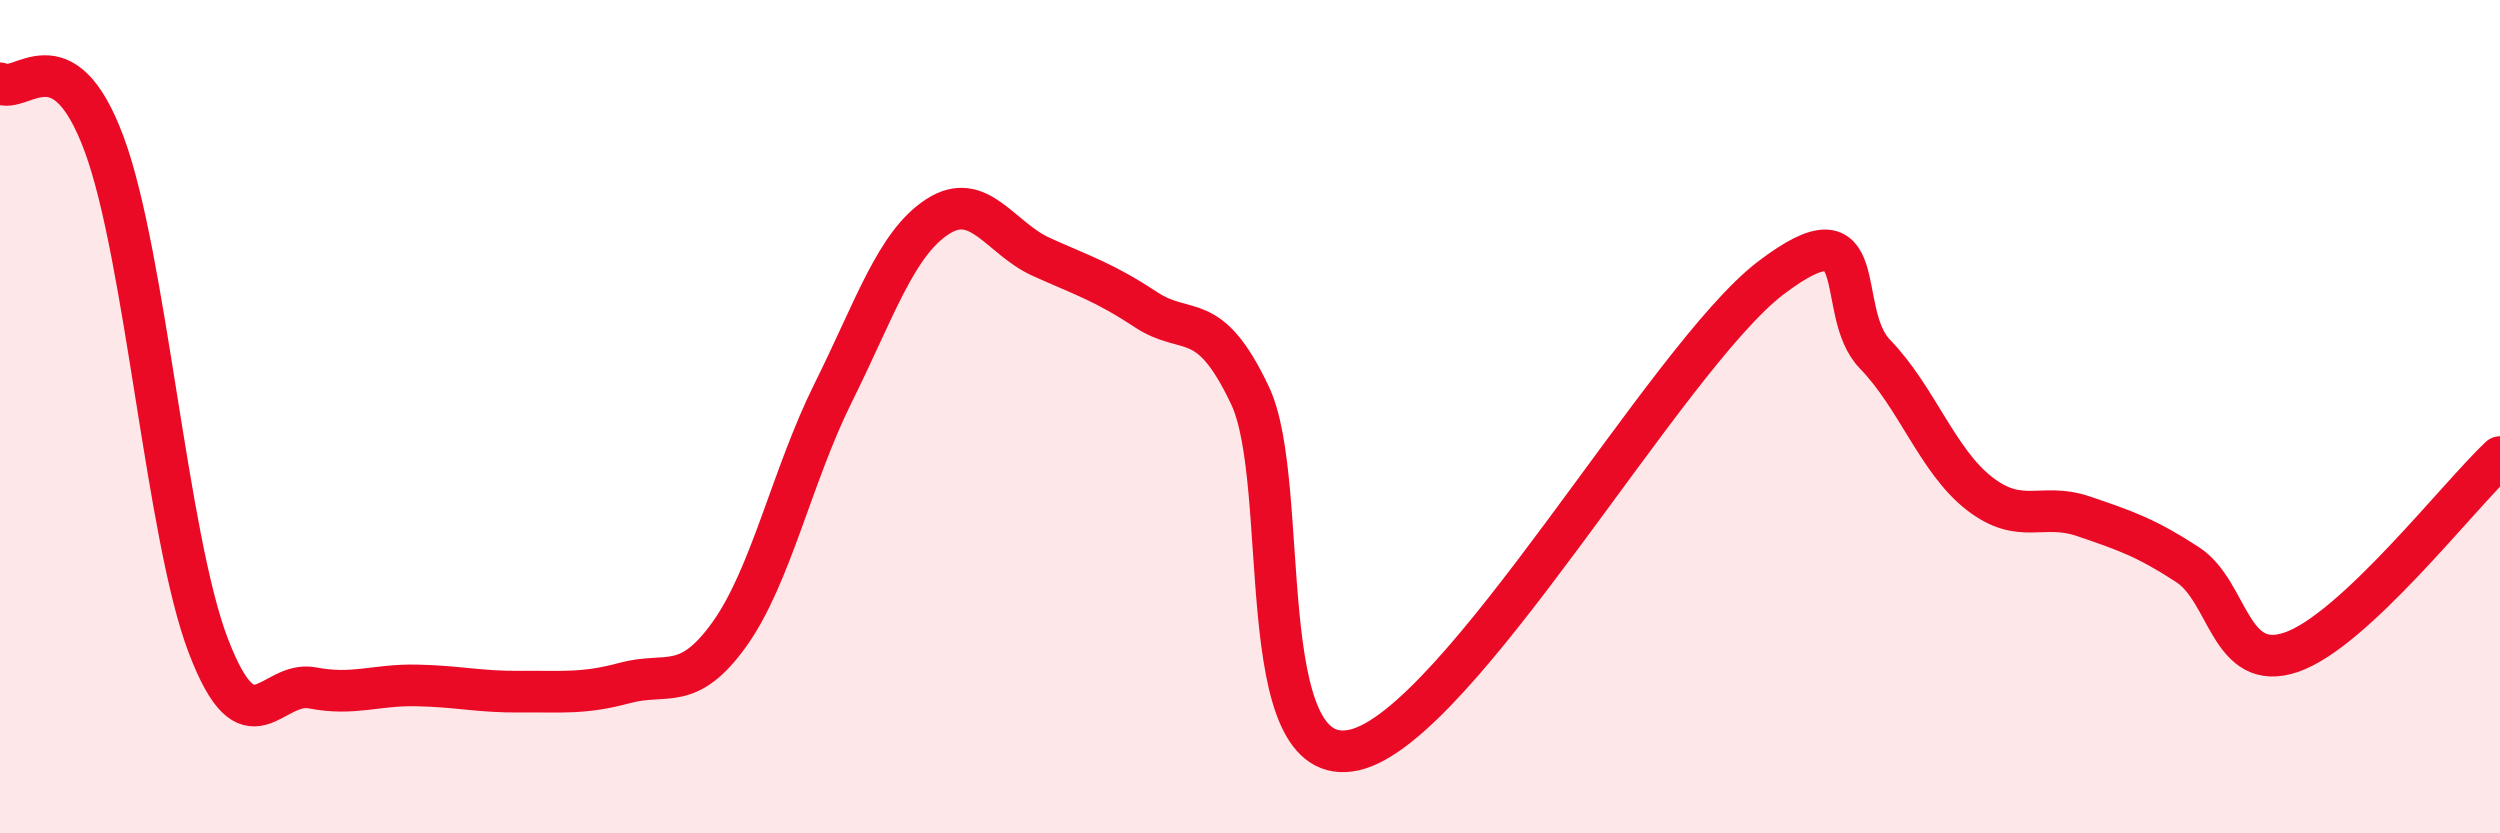
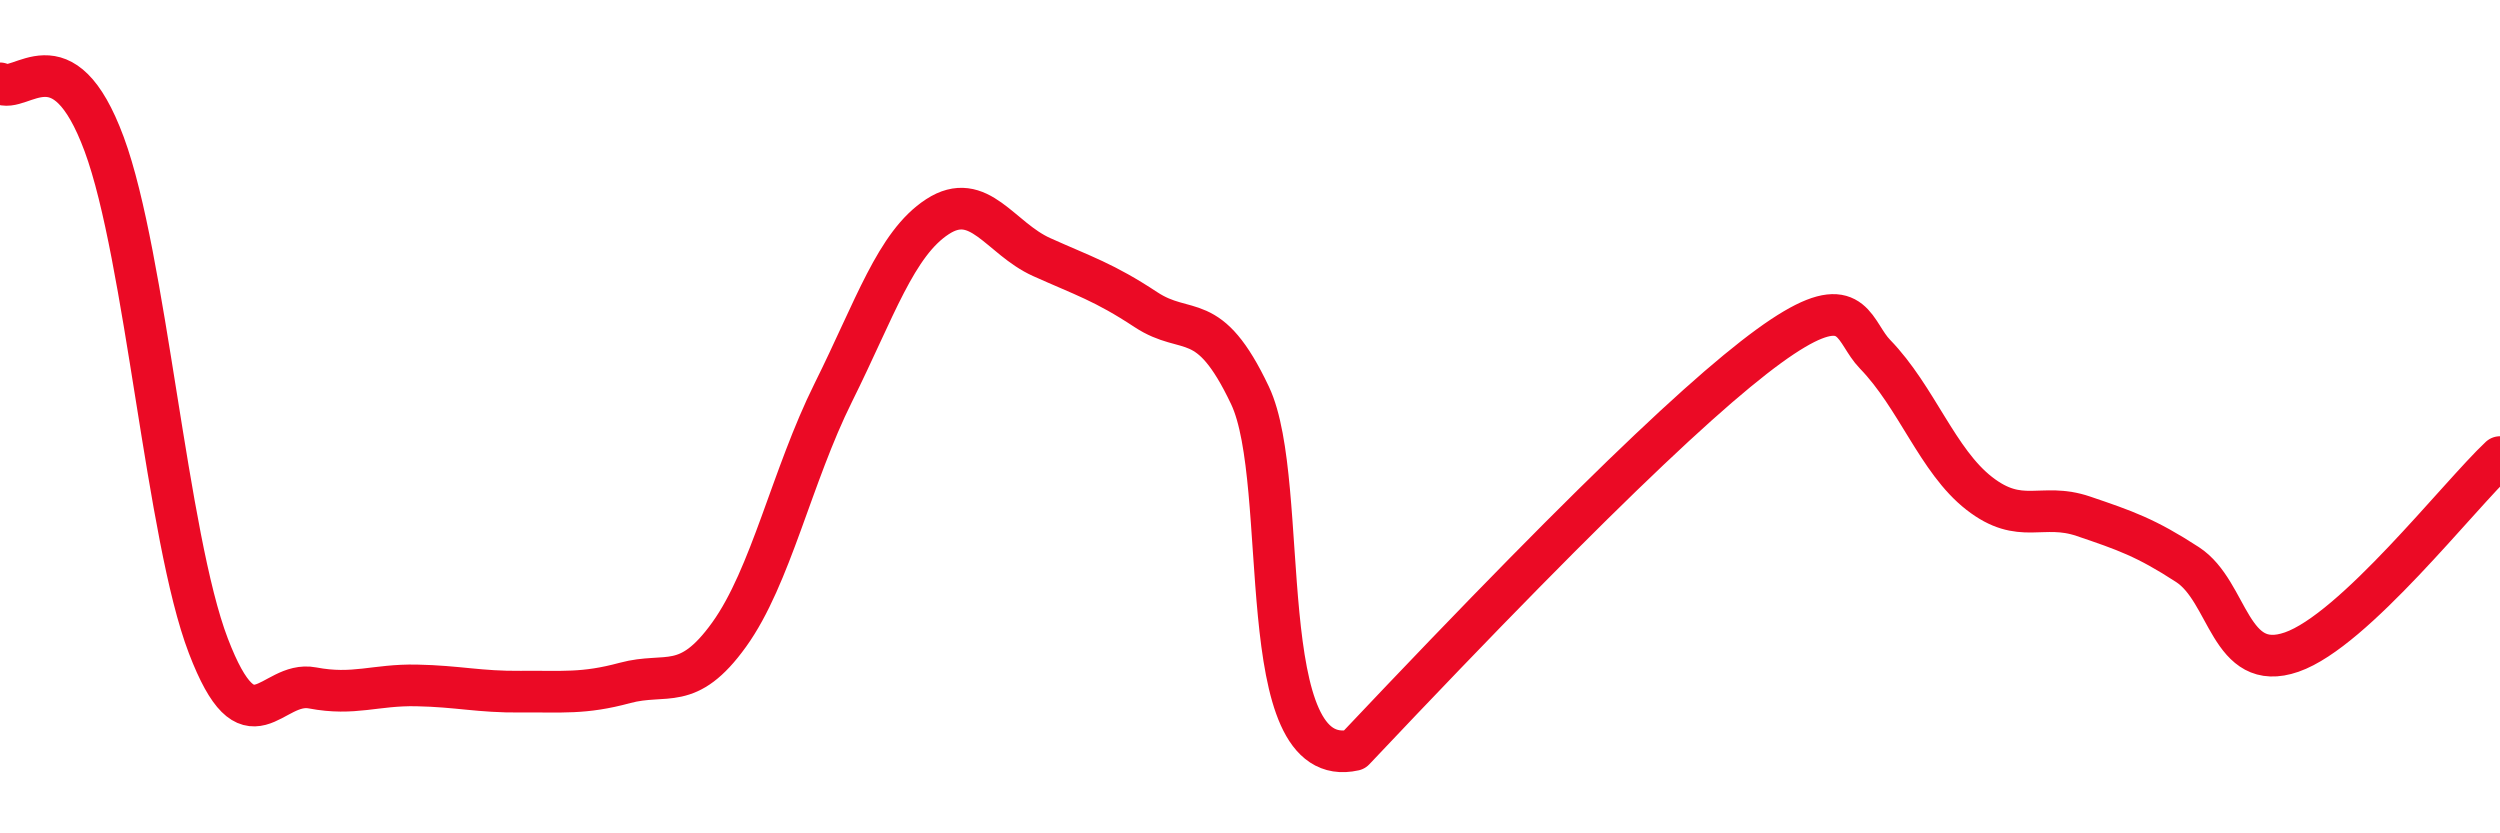
<svg xmlns="http://www.w3.org/2000/svg" width="60" height="20" viewBox="0 0 60 20">
-   <path d="M 0,2 C 0.5,2.29 1.5,0.76 2.5,3.46 C 3.5,6.16 4,12.89 5,15.5 C 6,18.11 6.5,16.32 7.5,16.51 C 8.5,16.7 9,16.43 10,16.45 C 11,16.47 11.5,16.61 12.5,16.6 C 13.5,16.59 14,16.66 15,16.39 C 16,16.12 16.5,16.62 17.5,15.23 C 18.5,13.84 19,11.43 20,9.42 C 21,7.41 21.5,5.85 22.5,5.2 C 23.5,4.55 24,5.72 25,6.17 C 26,6.62 26.5,6.77 27.5,7.43 C 28.5,8.09 29,7.38 30,9.49 C 31,11.6 30,18.56 32.5,18 C 35,17.44 40,8.57 42.5,6.67 C 45,4.77 44,7.47 45,8.5 C 46,9.53 46.5,11.06 47.5,11.84 C 48.5,12.62 49,12.05 50,12.39 C 51,12.73 51.5,12.9 52.5,13.55 C 53.5,14.2 53.5,16.17 55,15.65 C 56.5,15.13 59,11.91 60,10.97L60 20L0 20Z" fill="#EB0A25" opacity="0.1" stroke-linecap="round" stroke-linejoin="round" />
-   <path d="M 0,2 C 0.5,2.29 1.5,0.76 2.5,3.46 C 3.5,6.16 4,12.89 5,15.5 C 6,18.11 6.5,16.32 7.5,16.51 C 8.5,16.7 9,16.43 10,16.45 C 11,16.47 11.5,16.61 12.5,16.6 C 13.5,16.59 14,16.66 15,16.39 C 16,16.12 16.5,16.62 17.5,15.23 C 18.5,13.84 19,11.43 20,9.42 C 21,7.41 21.5,5.85 22.5,5.2 C 23.5,4.55 24,5.72 25,6.17 C 26,6.62 26.5,6.77 27.5,7.43 C 28.5,8.09 29,7.38 30,9.49 C 31,11.6 30,18.56 32.5,18 C 35,17.44 40,8.57 42.5,6.67 C 45,4.77 44,7.47 45,8.5 C 46,9.53 46.5,11.06 47.5,11.84 C 48.5,12.62 49,12.05 50,12.39 C 51,12.73 51.5,12.9 52.5,13.55 C 53.5,14.2 53.5,16.17 55,15.65 C 56.5,15.13 59,11.91 60,10.97" stroke="#EB0A25" stroke-width="1" fill="none" stroke-linecap="round" stroke-linejoin="round" />
+   <path d="M 0,2 C 0.5,2.29 1.5,0.76 2.5,3.46 C 3.5,6.16 4,12.89 5,15.5 C 6,18.11 6.5,16.32 7.5,16.51 C 8.5,16.7 9,16.43 10,16.45 C 11,16.47 11.5,16.61 12.5,16.6 C 13.5,16.59 14,16.66 15,16.39 C 16,16.12 16.5,16.62 17.5,15.23 C 18.5,13.84 19,11.43 20,9.42 C 21,7.41 21.5,5.85 22.5,5.2 C 23.5,4.55 24,5.72 25,6.17 C 26,6.62 26.5,6.77 27.5,7.43 C 28.5,8.09 29,7.38 30,9.49 C 31,11.6 30,18.56 32.5,18 C 45,4.77 44,7.47 45,8.5 C 46,9.53 46.5,11.06 47.5,11.84 C 48.5,12.62 49,12.05 50,12.39 C 51,12.73 51.5,12.9 52.5,13.55 C 53.5,14.2 53.5,16.17 55,15.65 C 56.5,15.13 59,11.91 60,10.97" stroke="#EB0A25" stroke-width="1" fill="none" stroke-linecap="round" stroke-linejoin="round" />
</svg>